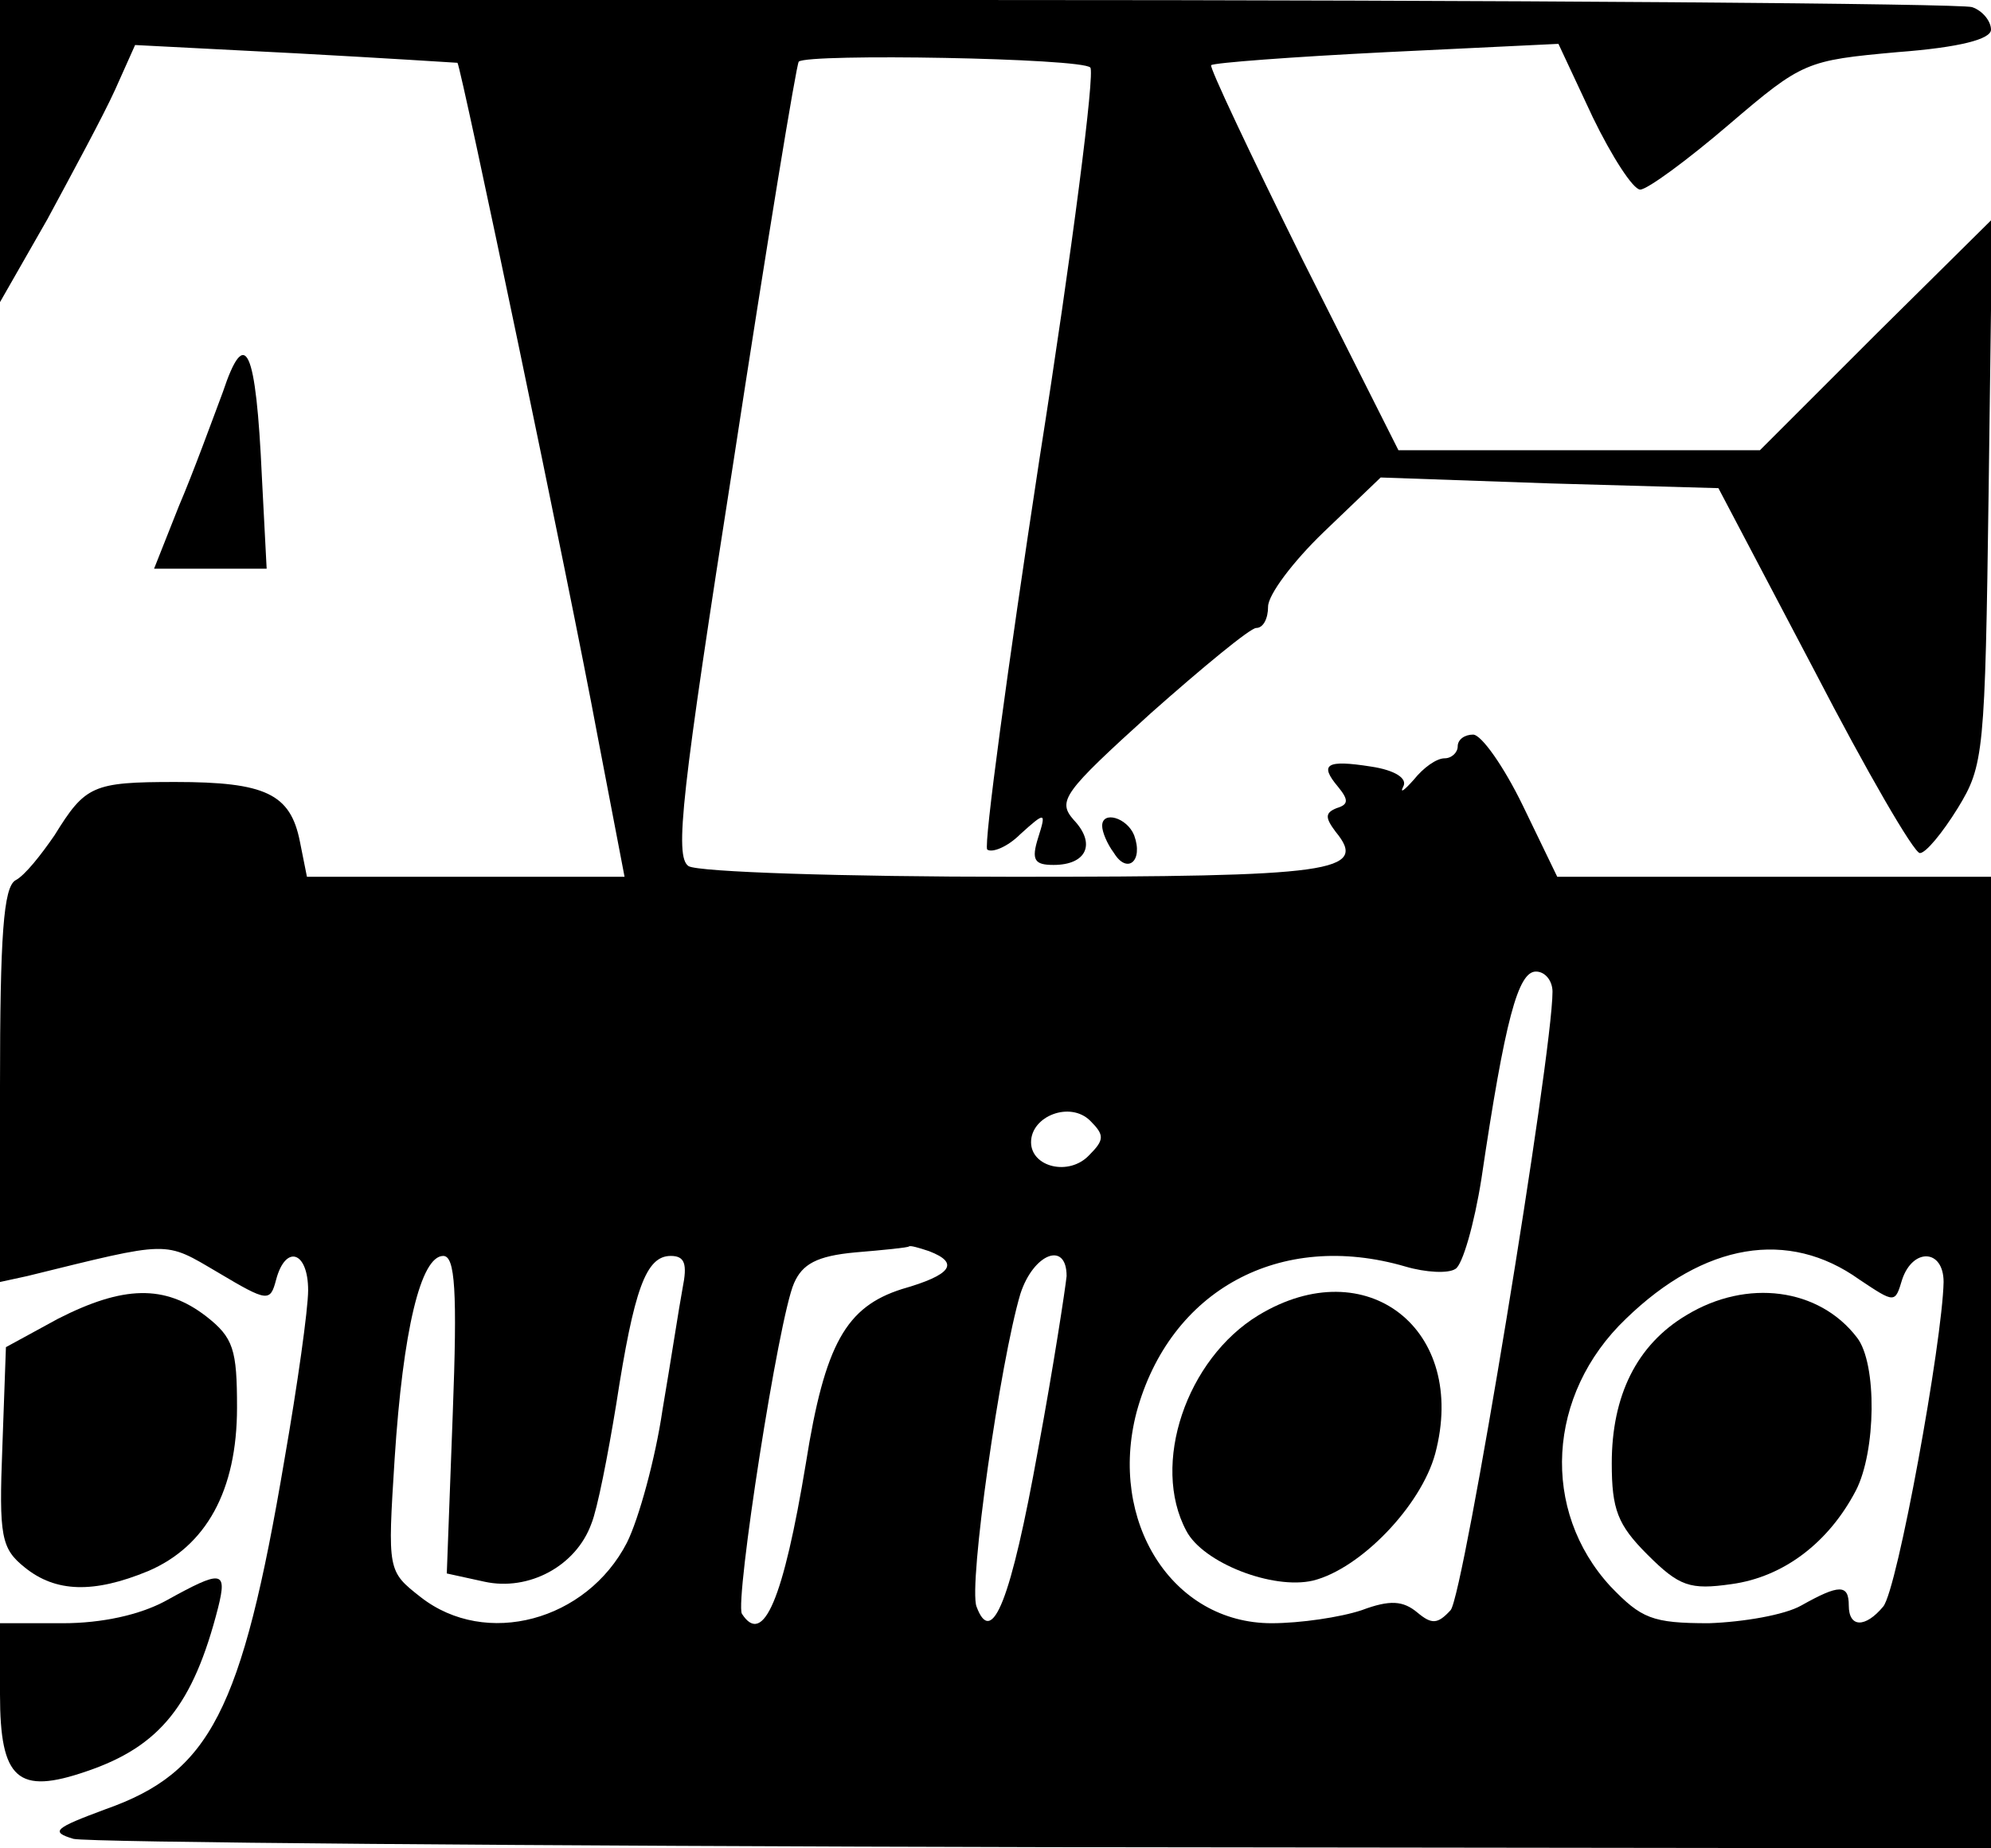
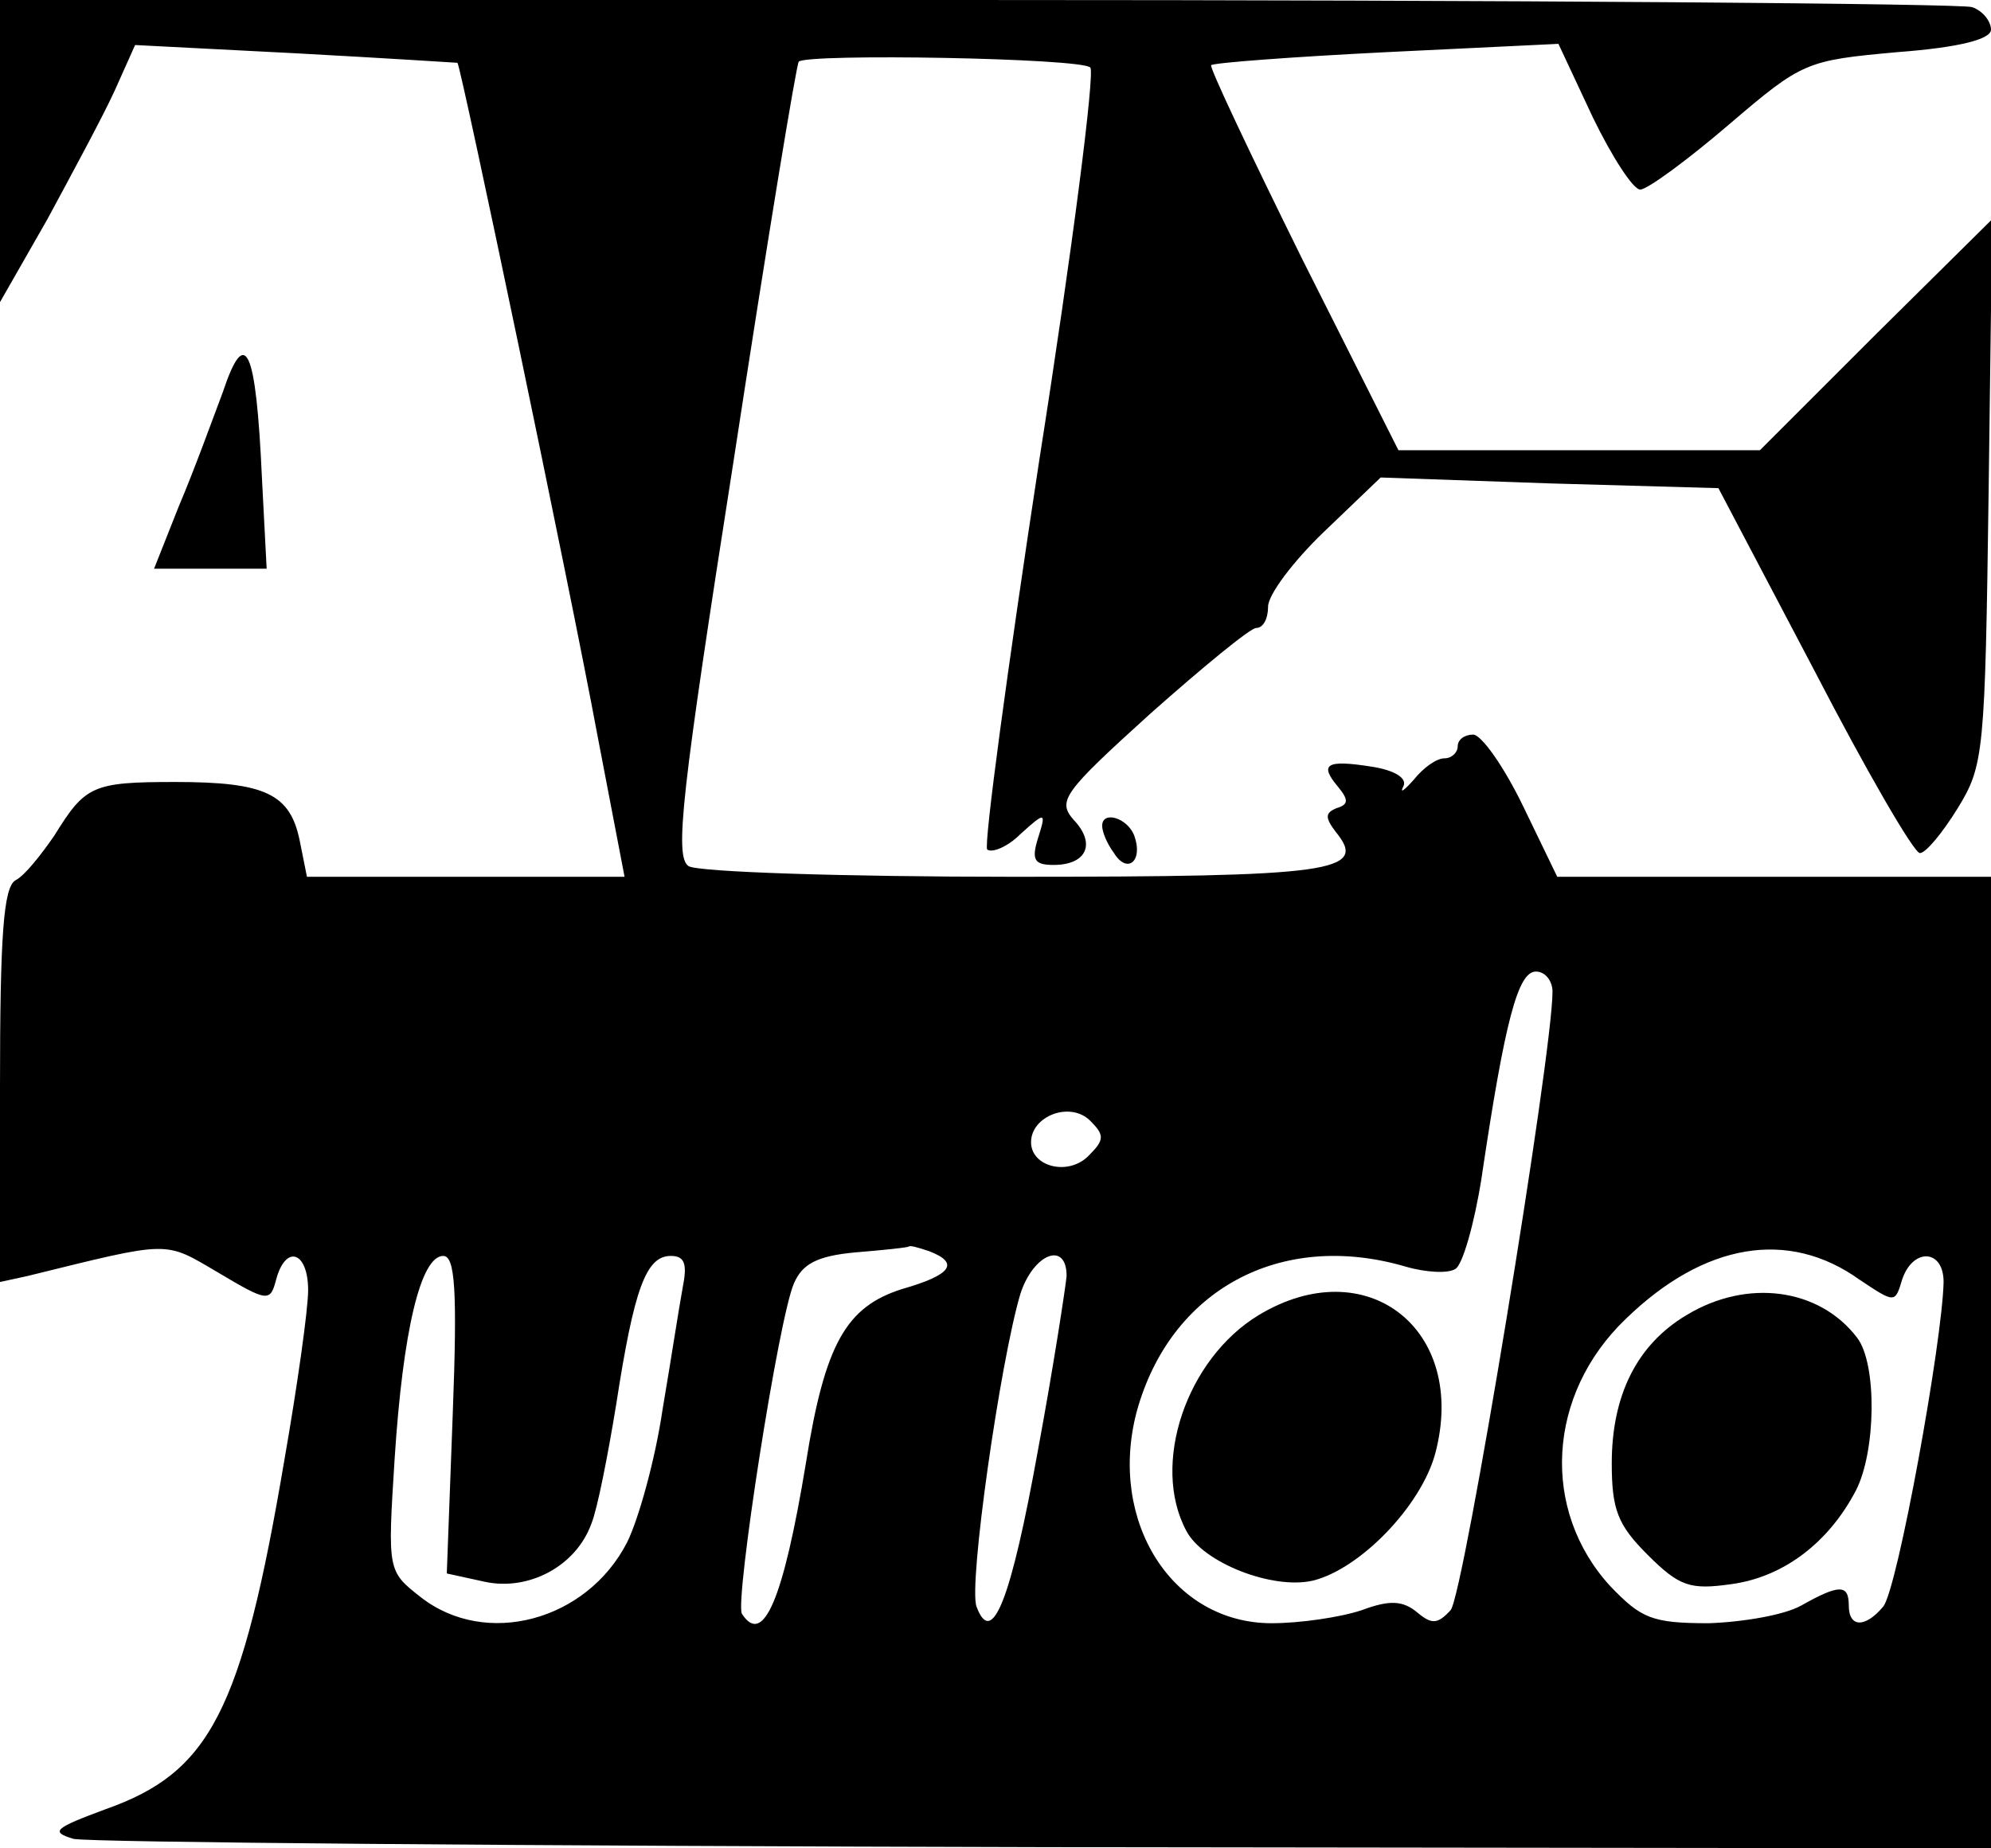
<svg xmlns="http://www.w3.org/2000/svg" version="1.0" width="126pt" height="117pt" viewBox="0 0 168 156" preserveAspectRatio="xMidYMid meet">
  <g transform="translate(0,156) scale(0.1,-0.1)" fill="#000000" stroke="none">
    <path d="M0 1433 l0 -128 40 70 c21 39 47 87 57 109 l17 38 136 -7 c74 -4 136 -8 136 -8 3 -3 95 -443 118 -567 l23 -120 -134 0 -134 0 -6 30 c-8 40 -29 50 -105 50 -70 0 -76 -3 -102 -45 -11 -16 -25 -34 -33 -38 -10 -6 -13 -46 -13 -174 l0 -165 23 5 c122 30 115 30 161 3 42 -25 44 -25 49 -6 8 30 27 24 27 -9 0 -16 -9 -80 -20 -143 -36 -213 -63 -264 -151 -295 -43 -16 -47 -19 -27 -25 13 -3 382 -6 821 -7 l797 -1 0 410 0 410 -183 0 -183 0 -29 60 c-16 33 -35 60 -42 60 -7 0 -13 -4 -13 -10 0 -5 -5 -10 -11 -10 -7 0 -18 -8 -26 -18 -8 -9 -12 -12 -9 -6 4 7 -7 14 -27 17 -38 6 -44 2 -28 -17 9 -11 9 -15 -1 -18 -10 -4 -10 -8 -1 -20 28 -34 -2 -38 -272 -38 -143 0 -266 4 -274 9 -12 8 -6 61 38 342 28 183 53 335 55 337 8 7 239 3 246 -5 4 -4 -15 -153 -43 -331 -27 -177 -47 -325 -44 -329 4 -3 17 2 28 13 21 19 22 19 15 -3 -6 -19 -3 -23 13 -23 28 0 36 18 17 38 -14 16 -9 23 65 90 44 39 84 72 89 72 6 0 10 8 10 18 0 10 21 38 47 63 l48 46 143 -5 142 -4 81 -154 c44 -85 84 -154 89 -154 5 0 19 17 32 38 22 36 23 46 26 267 l3 230 -98 -97 -98 -98 -153 0 -152 0 -81 161 c-44 89 -79 163 -77 164 2 2 68 7 148 11 l145 7 29 -62 c16 -33 34 -61 40 -61 6 0 40 25 75 55 62 53 65 54 142 61 53 4 79 11 79 19 0 7 -7 16 -16 19 -9 3 -387 6 -840 6 l-824 0 0 -127z m1310 -710 c0 -53 -75 -510 -86 -522 -11 -12 -16 -12 -28 -2 -12 10 -23 11 -47 2 -18 -6 -52 -11 -76 -11 -84 0 -138 86 -114 178 28 103 121 154 227 123 17 -5 36 -6 42 -2 6 3 16 38 22 76 20 135 31 175 46 175 8 0 14 -8 14 -17z m-391 -138 c-17 -18 -49 -10 -49 11 0 22 33 35 50 18 12 -12 12 -16 -1 -29z m-135 -81 c26 -10 19 -20 -23 -32 -47 -15 -65 -46 -81 -147 -19 -115 -36 -155 -54 -127 -6 11 31 250 44 279 7 16 19 23 52 26 24 2 44 4 45 5 1 1 8 -1 17 -4z m785 -24 c30 -20 30 -20 36 0 9 27 35 26 35 -2 -1 -50 -39 -260 -51 -274 -15 -18 -29 -18 -29 1 0 18 -8 18 -40 0 -14 -8 -49 -14 -78 -15 -48 0 -57 4 -83 31 -59 64 -54 162 13 226 66 64 137 76 197 33z m-1187 -114 l-5 -134 32 -7 c37 -8 77 13 90 49 5 12 14 58 21 101 15 97 25 125 46 125 12 0 14 -7 10 -27 -3 -16 -10 -62 -17 -103 -6 -41 -20 -92 -30 -112 -34 -66 -119 -89 -174 -46 -28 22 -28 22 -22 117 7 108 22 171 41 171 10 0 12 -29 8 -134z m518 117 c-1 -10 -11 -76 -24 -146 -23 -128 -39 -168 -52 -133 -7 18 20 207 37 264 11 34 39 45 39 15z" />
    <path d="M1062 450 c-61 -37 -91 -126 -61 -182 14 -27 73 -50 107 -42 40 10 91 63 103 107 28 105 -58 172 -149 117z" />
    <path d="M1423 450 c-42 -25 -63 -68 -63 -125 0 -39 5 -52 30 -77 27 -27 36 -30 71 -25 44 6 82 35 105 79 17 33 18 107 1 129 -32 42 -93 50 -144 19z" />
    <path d="M188 1229 c-9 -24 -25 -68 -37 -96 l-21 -53 48 0 47 0 -4 77 c-5 110 -14 129 -33 72z" />
    <path d="M930 863 c0 -5 4 -15 10 -23 11 -18 25 -7 17 15 -6 15 -27 21 -27 8z" />
-     <path d="M49 447 l-44 -24 -3 -84 c-3 -76 -1 -86 19 -102 26 -21 58 -22 104 -3 49 21 75 68 75 138 0 49 -3 59 -26 77 -35 27 -70 26 -125 -2z" />
-     <path d="M140 209 c-22 -12 -54 -19 -87 -19 l-53 0 0 -60 c0 -72 15 -85 73 -65 62 21 90 56 111 138 8 32 3 32 -44 6z" />
  </g>
</svg>